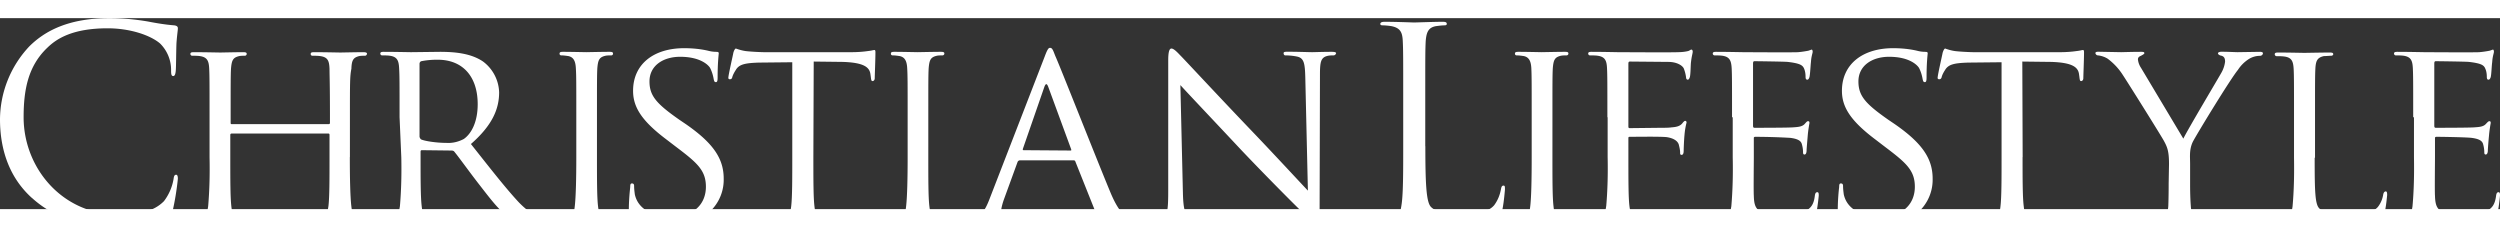
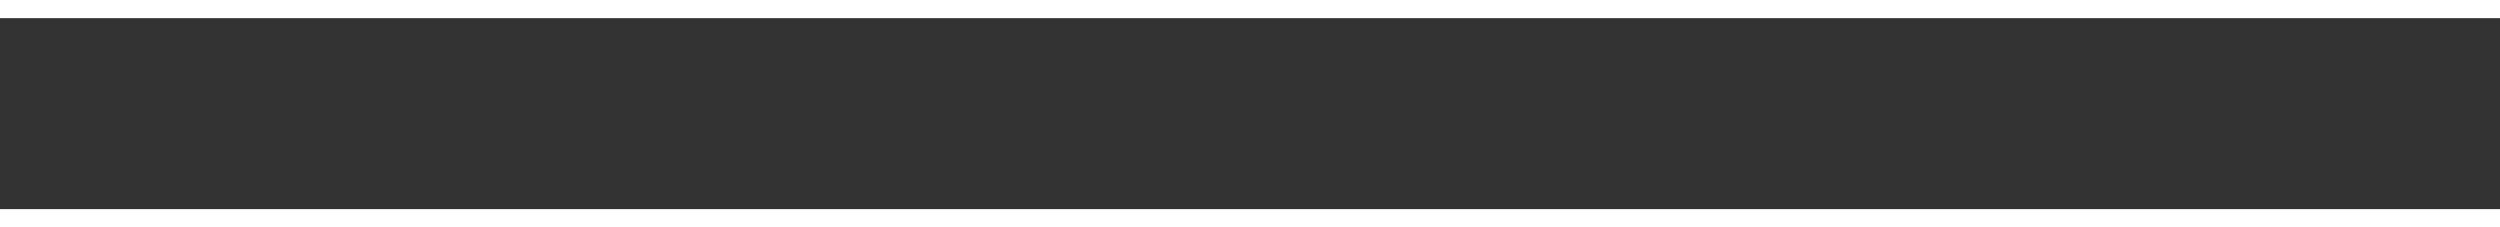
<svg xmlns="http://www.w3.org/2000/svg" width="264" height="24" viewBox="0 0 288 22" fill="none">
  <rect x="0" y="0" width="288" height="22" fill="#333333" stroke="none" />
  <g clip-path="url(#a)" fill="#fff">
-     <path d="M3.66 20.7C.74 18.05 0 14.55 0 11.64a12.38 12.38 0 0 1 3.37-8.38C5.18 1.45 7.94 0 12.6 0c1.48 0 2.92.13 4.4.38 1.03.2 2.05.37 3.08.45.33.05.41.17.41.34 0 .25-.08.62-.16 1.7-.04 1-.04 2.71-.08 3.17-.04.46-.13.63-.3.63-.2 0-.24-.21-.24-.63a4.28 4.28 0 0 0-1.27-3.12c-1.07-.92-3.38-1.75-6.05-1.75-4.03 0-5.88 1.2-6.95 2.25-2.22 2.12-2.72 4.87-2.72 8 0 5.83 4.45 11.2 10.9 11.2 2.27 0 4.04-.29 5.27-1.54a5.8 5.8 0 0 0 1.11-2.58c.04-.33.12-.46.29-.46.16 0 .2.21.2.46a31.12 31.12 0 0 1-.65 3.92c-.17.58-.25.62-.79.87-1.19.5-3.5.71-5.43.71-4.52 0-7.56-1.13-9.95-3.3ZM40.3 16c0 2.5.05 4.58.17 5.63.09.75.17 1.25.99 1.37.37.08.78.08 1.2.13.12 0 .2.08.24.2v.05c0 .12-.16.2-.45.2-1.44 0-3.13-.08-3.3-.08-.12 0-1.84.08-2.63.08-.28 0-.4-.04-.4-.2 0-.13.08-.21.2-.21.25 0 .53-.05.78-.13.53-.12.62-.62.74-1.41.12-1.09.12-3.05.12-5.55v-2.62c0-.13-.04-.17-.16-.17H26.7c-.09 0-.17.04-.17.17v2.62c0 2.5 0 4.5.12 5.59.09.75.17 1.25.99 1.37.41.09.82.09 1.2.13.12 0 .2.08.2.2 0 .13-.12.21-.41.21-1.48 0-3.17-.08-3.3-.08-.16 0-1.84.08-2.67.08-.28 0-.4-.04-.4-.2 0-.13.07-.21.2-.21.29 0 .53-.05.82-.13.5-.12.58-.62.7-1.37.16-1.88.2-3.75.16-5.63v-4.58c0-4.04 0-4.8-.04-5.63-.04-.87-.2-1.33-1.07-1.46-.28-.04-.61-.04-.9-.04-.12 0-.2-.12-.2-.2 0-.17.12-.21.4-.21 1.2 0 2.92.04 3.05.04.12 0 1.8-.04 2.63-.04.29 0 .41.04.41.2 0 .13-.12.21-.2.21-.21 0-.46 0-.66.04-.74.17-.87.5-.95 1.46-.04.84-.04 1.63-.04 5.67v.54c0 .17.04.17.17.17h11.1c.08 0 .17 0 .17-.17v-.54c0-4.04-.05-4.83-.05-5.67-.04-.87-.16-1.33-1.07-1.46-.28-.04-.61-.04-.9-.04-.12 0-.2-.08-.2-.2 0-.17.12-.21.4-.21 1.2 0 2.93.04 3 .04.17 0 1.86-.04 2.64-.04.29 0 .45.04.45.2-.04.13-.12.21-.24.21-.21 0-.46 0-.66.04-.7.17-.87.5-.9 1.46-.17.84-.17 1.54-.17 5.59V16ZM48.33 13.63c0 .12.08.24.16.33.41.2 1.77.41 2.92.41.7.05 1.4-.12 2.02-.45.9-.63 1.6-2 1.6-4 0-3.25-1.77-5.13-4.6-5.13a9.4 9.4 0 0 0-1.9.17.31.31 0 0 0-.2.29v8.38Zm-2.3-2.21c0-4.04 0-4.8-.05-5.63-.04-.87-.2-1.33-1.06-1.46-.3-.04-.62-.04-.91-.04-.12 0-.2-.12-.2-.2 0-.17.12-.21.4-.21 1.2 0 3 .04 3.13.04l3.33-.04c1.69 0 3.58.16 4.98 1.12a4.6 4.6 0 0 1 1.85 3.54c0 1.92-.78 3.8-3.25 5.96 2.18 2.75 4.03 5.13 5.55 6.75 1.44 1.46 2.3 1.7 2.97 1.8.33.03.61.07.94.07.13 0 .25.09.25.21 0 .17-.17.21-.62.21H61.7c-1.53 0-2.18-.16-2.84-.5-1.15-.62-2.1-1.87-3.62-3.83-1.11-1.42-2.3-3.09-2.88-3.8-.08-.12-.2-.16-.37-.16l-3.37-.04c-.13 0-.17.04-.17.2v.63c0 2.5 0 4.54.13 5.63.08.75.24 1.25 1.07 1.37.37.09.78.13 1.19.13.12 0 .2.04.2.16v.05c0 .12-.12.2-.4.2-1.45 0-3.13-.08-3.26-.08-.04 0-1.8.08-2.63.08-.29 0-.41-.04-.41-.2 0-.13.08-.21.2-.21.3 0 .54-.05.83-.13.5-.12.57-.62.7-1.37.16-1.88.2-3.75.16-5.63l-.2-4.62ZM68.77 16c0 2.5 0 4.58.12 5.63.09.75.17 1.25 1 1.37.4.08.81.08 1.18.13.13 0 .21.08.21.2 0 .13-.12.21-.41.21-1.48 0-3.2-.08-3.33-.08-.17 0-1.81.08-2.64.08-.28 0-.4-.04-.4-.2 0-.13.08-.21.2-.21.29 0 .53-.05.82-.13.5-.13.62-.63.7-1.38.12-1.08.17-3.12.17-5.62v-4.58c0-4.04 0-4.8-.05-5.63-.04-.87-.28-1.29-.86-1.42-.29-.04-.53-.08-.82-.08-.13 0-.2-.08-.2-.2 0-.17.12-.21.4-.21.87 0 2.55.04 2.68.04.12 0 1.85-.04 2.67-.04.29 0 .41.04.41.2 0 .13-.08.21-.2.21-.2 0-.46 0-.66.04-.74.17-.87.5-.95 1.46-.04.83-.04 1.54-.04 5.63V16ZM72.84 23.2c-.37-.16-.4-.28-.4-1 0-1.28.12-2.32.16-2.74 0-.3.04-.42.2-.42.17 0 .25.09.25.3 0 .33.04.62.08.95.41 1.92 2.43 2.59 4.2 2.59 2.63 0 3.99-1.5 3.99-3.46 0-1.88-1-2.75-3.38-4.55l-1.19-.91c-2.88-2.17-3.82-3.75-3.82-5.59 0-3.08 2.38-4.91 5.88-4.91.9 0 1.85.08 2.75.29.3.08.62.13.95.13.2 0 .29.04.29.16 0 .13-.13 1-.13 2.75 0 .42-.04.58-.2.58-.17 0-.2-.12-.25-.33-.08-.46-.2-.87-.41-1.29-.16-.3-1.07-1.3-3.46-1.3-1.93 0-3.53 1-3.53 2.84 0 1.67.82 2.58 3.45 4.42l.74.5c3.25 2.25 4.36 4.04 4.36 6.29.04 1.83-.9 3.5-2.47 4.46-1.1.75-2.8.91-4.23.91a8.75 8.75 0 0 1-3.83-.66ZM93.7 16c0 2.5 0 4.58.12 5.63.08.75.2 1.25 1.03 1.37.41.08.82.13 1.2.13.11 0 .2.04.2.16v.04c0 .13-.13.21-.41.21-1.44 0-3.13-.08-3.3-.08-.12 0-1.97.08-2.75.08-.29 0-.41-.04-.41-.2 0-.09.04-.17.2-.17.25 0 .54-.05.78-.13.54-.12.7-.62.79-1.41.12-1.09.12-3.13.12-5.63V5.08l-3.83.04c-1.64.05-2.3.21-2.67.84-.16.25-.33.54-.41.83-.04.21-.16.25-.29.25-.12 0-.2-.12-.16-.2 0-.3.53-2.59.57-2.84.04-.17.17-.5.3-.5.36.13.77.25 1.18.3.74.08 1.77.12 2.1.12H98.1c.61 0 1.27-.04 1.89-.13.41-.04.62-.12.74-.12s.12.16.12.29c0 .79-.08 2.67-.08 2.96 0 .2-.12.33-.25.33-.12 0-.16-.08-.2-.46l-.04-.29c-.09-.8-.66-1.38-3.21-1.46L93.74 5l-.04 11ZM106.94 16c0 2.5 0 4.58.12 5.63.09.75.17 1.25 1 1.37.4.08.81.08 1.18.13.13 0 .21.08.21.2 0 .13-.12.21-.41.21-1.48 0-3.21-.08-3.33-.08-.17 0-1.81.08-2.63.08-.3 0-.42-.04-.42-.2 0-.13.09-.21.2-.21.3 0 .54-.05.83-.13.5-.13.62-.63.7-1.38.12-1.08.17-3.12.17-5.62v-4.58c0-4.04 0-4.8-.05-5.63-.04-.87-.28-1.29-.86-1.42-.29-.04-.53-.08-.82-.08-.13 0-.2-.08-.2-.2 0-.17.12-.21.4-.21.87 0 2.55.04 2.68.04.12 0 1.85-.04 2.67-.04.29 0 .41.04.41.2 0 .13-.12.21-.2.21-.21 0-.46 0-.66.04-.74.17-.87.5-.95 1.46-.04.83-.04 1.54-.04 5.63V16ZM123.31 15.25c.12 0 .12-.04.08-.17l-2.63-7.16c-.16-.42-.29-.42-.45 0l-2.47 7.12c-.04.13 0 .17.08.17l5.4.04Zm-2.96-10.83c.33-.88.45-1 .62-1 .28 0 .37.37.61.96.5 1.08 4.73 11.83 6.38 15.79.99 2.33 1.69 2.66 2.26 2.83.33.08.7.17 1.07.17.17 0 .33.04.33.2 0 .17-.29.21-.62.21-.4 0-2.34 0-4.2-.04-.49-.04-.94-.04-.94-.16 0-.13.04-.13.17-.17.24-.09.37-.38.28-.63 0-.04-.04-.04-.04-.08l-2.38-5.96c-.04-.12-.08-.16-.25-.16h-6.13a.3.3 0 0 0-.29.2l-1.52 4.17c-.2.54-.37 1.13-.41 1.75 0 .5.45.7.9.7h.25c.2 0 .29.1.29.22 0 .16-.16.2-.41.2-.62 0-2.1-.08-2.39-.08-.29 0-1.6.09-2.67.09-.33 0-.5-.05-.5-.21 0-.13.13-.21.25-.21.25 0 .54-.04.78-.04 1.2-.17 1.73-1.09 2.22-2.38l6.34-16.37ZM136.27 20.04c.04 2.13.28 2.8 1.03 2.96.45.08.86.17 1.31.17.13 0 .2.08.2.2 0 .17-.16.21-.49.21-1.52 0-2.55-.08-2.8-.08-.24 0-1.35.08-2.54.08-.3 0-.41-.04-.41-.2 0-.13.08-.21.2-.21.37 0 .74-.05 1.07-.17.66-.17.74-.88.74-3.25V4.83c0-1.04.16-1.33.37-1.33.29 0 .74.5 1.03.8.41.4 4.28 4.58 8.39 8.87 2.63 2.75 5.47 5.83 6.3 6.7l-.3-13.04c-.04-1.66-.16-2.25-.98-2.41a6.72 6.72 0 0 0-1.32-.13c-.16 0-.2-.17-.2-.25 0-.17.2-.17.49-.17 1.2 0 2.47.05 2.8.05.28 0 1.19-.04 2.26-.04.29 0 .5.04.5.16-.05.17-.17.25-.3.25-.2 0-.4 0-.61.04-.87.17-.95.71-.95 2.25l-.04 15.25c0 1.71-.04 1.88-.2 1.88-.3 0-.54-.21-2.02-1.59-.29-.25-4.11-4.08-6.91-7.04-3.08-3.29-6.09-6.46-6.91-7.37l.29 12.33ZM164.2 14.75c0 4.5.12 6.46.65 7 .5.5 1.28.7 3.62.7 1.6 0 2.92-.03 3.66-.9.41-.55.66-1.18.78-1.84.05-.25.09-.42.3-.42.16 0 .16.13.16.46-.09 1.04-.2 2.04-.46 3.04-.2.71-.28.84-1.89.84-2.18 0-3.74-.05-5.02-.09-1.27-.04-2.22-.08-3.08-.08-.12 0-.62.04-1.23.04-.62.04-1.28.04-1.73.04-.33 0-.5-.04-.5-.25 0-.08.05-.16.25-.16.29 0 .62-.05.9-.13.62-.13.75-.8.87-1.67.17-1.29.17-3.7.17-6.66V9.29c0-4.79 0-5.62-.05-6.62-.04-1.04-.28-1.54-1.31-1.75-.33-.05-.7-.09-1.03-.09-.12 0-.25-.04-.25-.16 0-.17.17-.25.5-.25 1.35 0 3.25.08 3.41.08.17 0 2.34-.08 3.25-.08.33 0 .5.04.5.25 0 .12-.13.16-.25.16-.33 0-.66.05-1 .09-.85.16-1.1.66-1.18 1.75-.05 1-.05 1.83-.05 6.62v5.46ZM178.84 16c0 2.5 0 4.58.12 5.63.08.75.17 1.25.99 1.37.41.08.82.08 1.2.13.11 0 .2.08.2.2 0 .13-.13.21-.41.21-1.48 0-3.21-.08-3.34-.08-.16 0-1.8.08-2.63.08-.29 0-.41-.04-.41-.2 0-.13.08-.21.2-.21.3 0 .54-.05.83-.13.5-.13.62-.63.7-1.38.12-1.08.16-3.12.16-5.62v-4.58c0-4.04 0-4.8-.04-5.63-.04-.87-.29-1.29-.86-1.42-.29-.04-.54-.08-.83-.08-.12 0-.2-.08-.2-.2 0-.17.12-.21.41-.21.86 0 2.55.04 2.67.04.13 0 1.86-.04 2.68-.04.29 0 .4.04.4.2 0 .13-.11.21-.2.21-.2 0-.45 0-.66.04-.73.17-.86.5-.94 1.46-.04.83-.04 1.54-.04 5.63V16ZM185.17 11.42c0-4.04 0-4.8-.04-5.63-.04-.87-.2-1.33-1.07-1.46-.29-.04-.62-.04-.9-.04-.13 0-.2-.12-.2-.2 0-.17.11-.21.4-.21 1.2 0 2.88.04 3 .04.5 0 6.3.04 6.91 0 .42 0 .83-.04 1.2-.13.16-.04.29-.17.37-.17.12 0 .16.13.16.25 0 .17-.12.5-.2 1.21-.04.25-.04 1.42-.13 1.71-.04.13-.12.3-.24.3-.13 0-.2-.13-.2-.3a4.4 4.4 0 0 0-.26-1c-.16-.33-.78-.75-1.8-.75L187.8 5c-.17 0-.21.04-.21.3v7.12c0 .16 0 .25.16.25l3.62-.04c.46 0 .87 0 1.2-.05.61-.04.98-.16 1.23-.46.12-.16.25-.29.33-.29.12 0 .16.09.16.21-.12.46-.2.96-.24 1.46-.05.5-.09 1.54-.09 1.75 0 .25-.04.5-.24.5-.17 0-.17-.13-.17-.25 0-.33-.08-.63-.16-.96-.13-.37-.54-.7-1.36-.83-.66-.09-3.82-.04-4.28-.04-.16 0-.16.04-.16.25V16c0 2.58 0 4.63.12 5.63.09.75.25 1.25.99 1.37.41.08.82.08 1.2.13.12 0 .2.08.2.2 0 .13-.13.21-.41.21-1.48 0-3.21-.08-3.33-.08-.17 0-1.81.08-2.64.08-.28 0-.4-.04-.4-.2 0-.13.07-.21.2-.21l.82-.13c.5-.08.58-.63.7-1.38.16-1.87.2-3.75.16-5.62v-4.58h-.04ZM199.53 11.42c0-4.04 0-4.8-.04-5.63-.05-.87-.21-1.33-1.07-1.46-.3-.04-.62-.04-.9-.04-.13 0-.21-.12-.21-.2 0-.17.12-.21.4-.21 1.2 0 2.93.04 3.1.04.16 0 5.75.04 6.33 0 .49-.04.98-.13 1.19-.17l.37-.13c.08 0 .12.13.12.25 0 .17-.16.5-.2 1.21-.04.25-.09 1.42-.17 1.71-.04.13-.12.3-.24.3-.17 0-.21-.13-.21-.34 0-.3-.04-.63-.16-.92-.17-.41-.46-.62-1.9-.79-.45-.04-3.53-.08-3.82-.08-.13 0-.17.08-.17.29v7.08c0 .17 0 .3.17.3.33 0 3.82 0 4.44-.05.62-.04 1.03-.08 1.32-.37.16-.17.28-.34.4-.34.13 0 .17.05.17.21-.08.46-.16.96-.2 1.46-.04.5-.13 1.5-.13 1.67 0 .2-.04.5-.24.5-.13 0-.17-.09-.17-.25 0-.3-.04-.59-.12-.88-.08-.37-.33-.66-1.36-.79a72.6 72.6 0 0 0-4.03-.12c-.08 0-.16.04-.16.12V16c0 .88-.04 3.92 0 4.46.04 1.75.53 2.08 3.16 2.08.7 0 1.98 0 2.68-.29.7-.3 1.07-.75 1.19-1.8.04-.28.12-.4.29-.4.16 0 .16.2.16.4-.08.84-.2 1.68-.37 2.5-.16.68-.45.68-1.48.68-1.97 0-3.54-.05-4.6-.09-1.12-.04-1.81-.04-2.23-.04-.04 0-.57 0-1.15.04-.5.04-1.1.04-1.56.04-.29 0-.41-.04-.41-.2 0-.13.08-.21.2-.21l.83-.13c.49-.08.57-.62.7-1.37.16-1.88.2-3.75.16-5.63v-4.62h-.08ZM212.11 23.2c-.37-.16-.4-.28-.4-1 0-1.28.11-2.32.16-2.74 0-.3.04-.42.2-.42.17 0 .25.09.25.3 0 .33.04.62.08.95.41 1.92 2.43 2.59 4.2 2.59 2.63 0 3.99-1.5 3.99-3.46 0-1.88-1-2.75-3.38-4.55l-1.19-.91c-2.88-2.17-3.83-3.75-3.83-5.59 0-3.08 2.4-4.91 5.89-4.91.9 0 1.85.08 2.75.29.3.08.62.13.95.13.2 0 .29.04.29.16 0 .13-.13 1-.13 2.75 0 .42-.04.58-.2.58-.17 0-.2-.12-.25-.33-.08-.46-.2-.87-.41-1.29-.17-.3-1.07-1.3-3.46-1.3-1.93 0-3.53 1-3.53 2.84 0 1.67.82 2.58 3.45 4.42l.74.5c3.25 2.25 4.36 4.04 4.36 6.29.04 1.83-.9 3.5-2.46 4.46-1.12.75-2.8.91-4.24.91a8.75 8.75 0 0 1-3.83-.66ZM233 16c0 2.5 0 4.58.13 5.63.08.75.2 1.25 1.03 1.37.41.08.82.13 1.2.13.12 0 .2.04.2.16v.04c0 .13-.13.21-.41.21-1.44 0-3.13-.08-3.3-.08-.12 0-1.97.08-2.75.08-.29 0-.41-.04-.41-.2 0-.09.04-.17.2-.17.25 0 .54-.05.79-.13.53-.12.7-.62.78-1.41.12-1.09.12-3.13.12-5.63V5.08l-3.82.04c-1.65.05-2.3.21-2.68.84-.16.25-.33.54-.4.83-.05.21-.17.25-.3.25-.12 0-.2-.12-.16-.2 0-.3.53-2.59.57-2.84.05-.17.17-.5.3-.5.36.13.77.25 1.19.3.73.08 1.76.12 2.1.12h9.95c.61 0 1.27-.04 1.89-.13.41-.04.62-.12.74-.12s.12.16.12.29c0 .79-.08 2.67-.08 2.96 0 .2-.12.33-.25.33-.12 0-.16-.08-.2-.46l-.04-.29c-.09-.8-.66-1.38-3.21-1.46L232.97 5l.04 11ZM249.87 16.83c0-1.41-.16-1.91-.57-2.66-.21-.42-3.83-6.21-4.73-7.59a7.1 7.1 0 0 0-1.77-1.91 2.7 2.7 0 0 0-1.11-.38c-.13 0-.25-.08-.3-.25 0-.12.1-.17.34-.17l2.63.05c.16 0 1.27-.04 2.3-.04.3 0 .37.04.37.16 0 .08-.16.17-.4.3-.21.08-.34.2-.34.41.04.38.17.7.37 1l4.86 8.13c.53-1.09 3.86-6.67 4.36-7.55.24-.41.4-.87.45-1.33 0-.38-.12-.58-.41-.67-.25-.04-.41-.16-.41-.29 0-.08.16-.17.4-.17.7 0 1.65.05 1.86.05l2.59-.04c.16 0 .33.04.33.16 0 .17-.17.3-.33.3-.45 0-.86.12-1.23.33-.54.33-1 .79-1.32 1.29-.86 1.04-4.6 7.17-5.18 8.25-.45.91-.33 1.75-.33 2.58v2.25c0 .42 0 1.54.08 2.59.04.75.25 1.25 1.03 1.37.41.08.82.13 1.2.13.11 0 .2.08.2.2 0 .13-.17.21-.41.21-1.49 0-3.21-.08-3.38-.08-.12 0-1.8.08-2.59.08-.29 0-.4-.04-.4-.2 0-.13.07-.21.2-.21.24 0 .53-.05.78-.13.53-.13.74-.63.78-1.38.04-1.08.04-2.16.04-2.58l.04-2.2ZM266.65 16.08c0 3.84.04 5.38.54 5.84.4.41 1.44.62 3.54.62 1.4 0 2.54-.04 3.2-.79.33-.42.54-.92.62-1.46.04-.16.12-.33.29-.33.12 0 .16.12.16.41-.08.88-.2 1.75-.4 2.59-.17.62-.3.7-1.7.7-1.89 0-3.37-.04-4.6-.08-1.2-.04-2.1-.04-2.92-.04-.13 0-.58 0-1.07.04-.54.05-1.11.05-1.52.05-.3 0-.42-.05-.42-.21 0-.13.09-.21.21-.21.29 0 .54-.04.82-.13.5-.12.58-.62.7-1.37.17-1.88.2-3.75.17-5.63V11.5c0-4.04 0-4.8-.04-5.63-.05-.87-.2-1.33-1.07-1.45-.3-.04-.62-.04-.9-.04-.13 0-.21-.13-.21-.21 0-.17.12-.21.4-.21 1.2 0 2.89.04 3.01.04.12 0 2.1-.04 2.92-.04.29 0 .41.04.41.2 0 .09-.12.17-.2.17-.17 0-.58.04-.87.04-.78.17-.94.55-.99 1.46-.04.84-.04 1.54-.04 5.63v4.62h-.04ZM278 11.42c0-4.04 0-4.8-.04-5.63-.04-.87-.2-1.33-1.06-1.46-.3-.04-.62-.04-.91-.04-.12 0-.2-.12-.2-.2 0-.17.12-.21.4-.21 1.2 0 2.93.04 3.09.04.17 0 5.76.04 6.33 0 .5-.04 1-.13 1.2-.17l.37-.13c.08 0 .12.13.12.25 0 .17-.16.5-.2 1.21-.05.25-.09 1.42-.17 1.71-.04.13-.12.3-.25.3-.16 0-.2-.13-.2-.34 0-.3-.04-.63-.17-.92-.16-.41-.45-.62-1.89-.79-.45-.04-3.54-.08-3.82-.08-.13 0-.17.08-.17.29v7.08c0 .17 0 .3.17.3.32 0 3.82 0 4.44-.05.62-.04 1.03-.08 1.31-.37.17-.17.3-.34.42-.34s.16.05.16.21c-.08.46-.16.96-.2 1.46-.05.5-.13 1.5-.13 1.67 0 .2-.04.5-.25.5-.12 0-.16-.09-.16-.25 0-.3-.04-.59-.12-.88-.08-.37-.33-.66-1.36-.79-.74-.08-3.58-.12-4.03-.12-.08 0-.17.04-.17.12V16c0 .88-.04 3.92 0 4.46.05 1.75.54 2.08 3.17 2.08.7 0 1.98 0 2.68-.29.7-.3 1.06-.75 1.19-1.8.04-.28.12-.4.28-.4.17 0 .17.2.17.4-.08.84-.2 1.68-.37 2.5-.17.68-.45.68-1.48.68-1.97 0-3.54-.05-4.6-.09-1.12-.04-1.82-.04-2.23-.04-.04 0-.57 0-1.15.04-.5.04-1.11.04-1.56.04-.3 0-.42-.04-.42-.2 0-.13.09-.21.21-.21l.82-.13c.5-.08.58-.62.7-1.37.17-1.88.2-3.75.17-5.63v-4.62H278Z" />
-   </g>
+     </g>
  <defs>
    <clipPath id="a">
      <path fill="#fff" d="M0 0h288v24H0z" />
    </clipPath>
  </defs>
</svg>